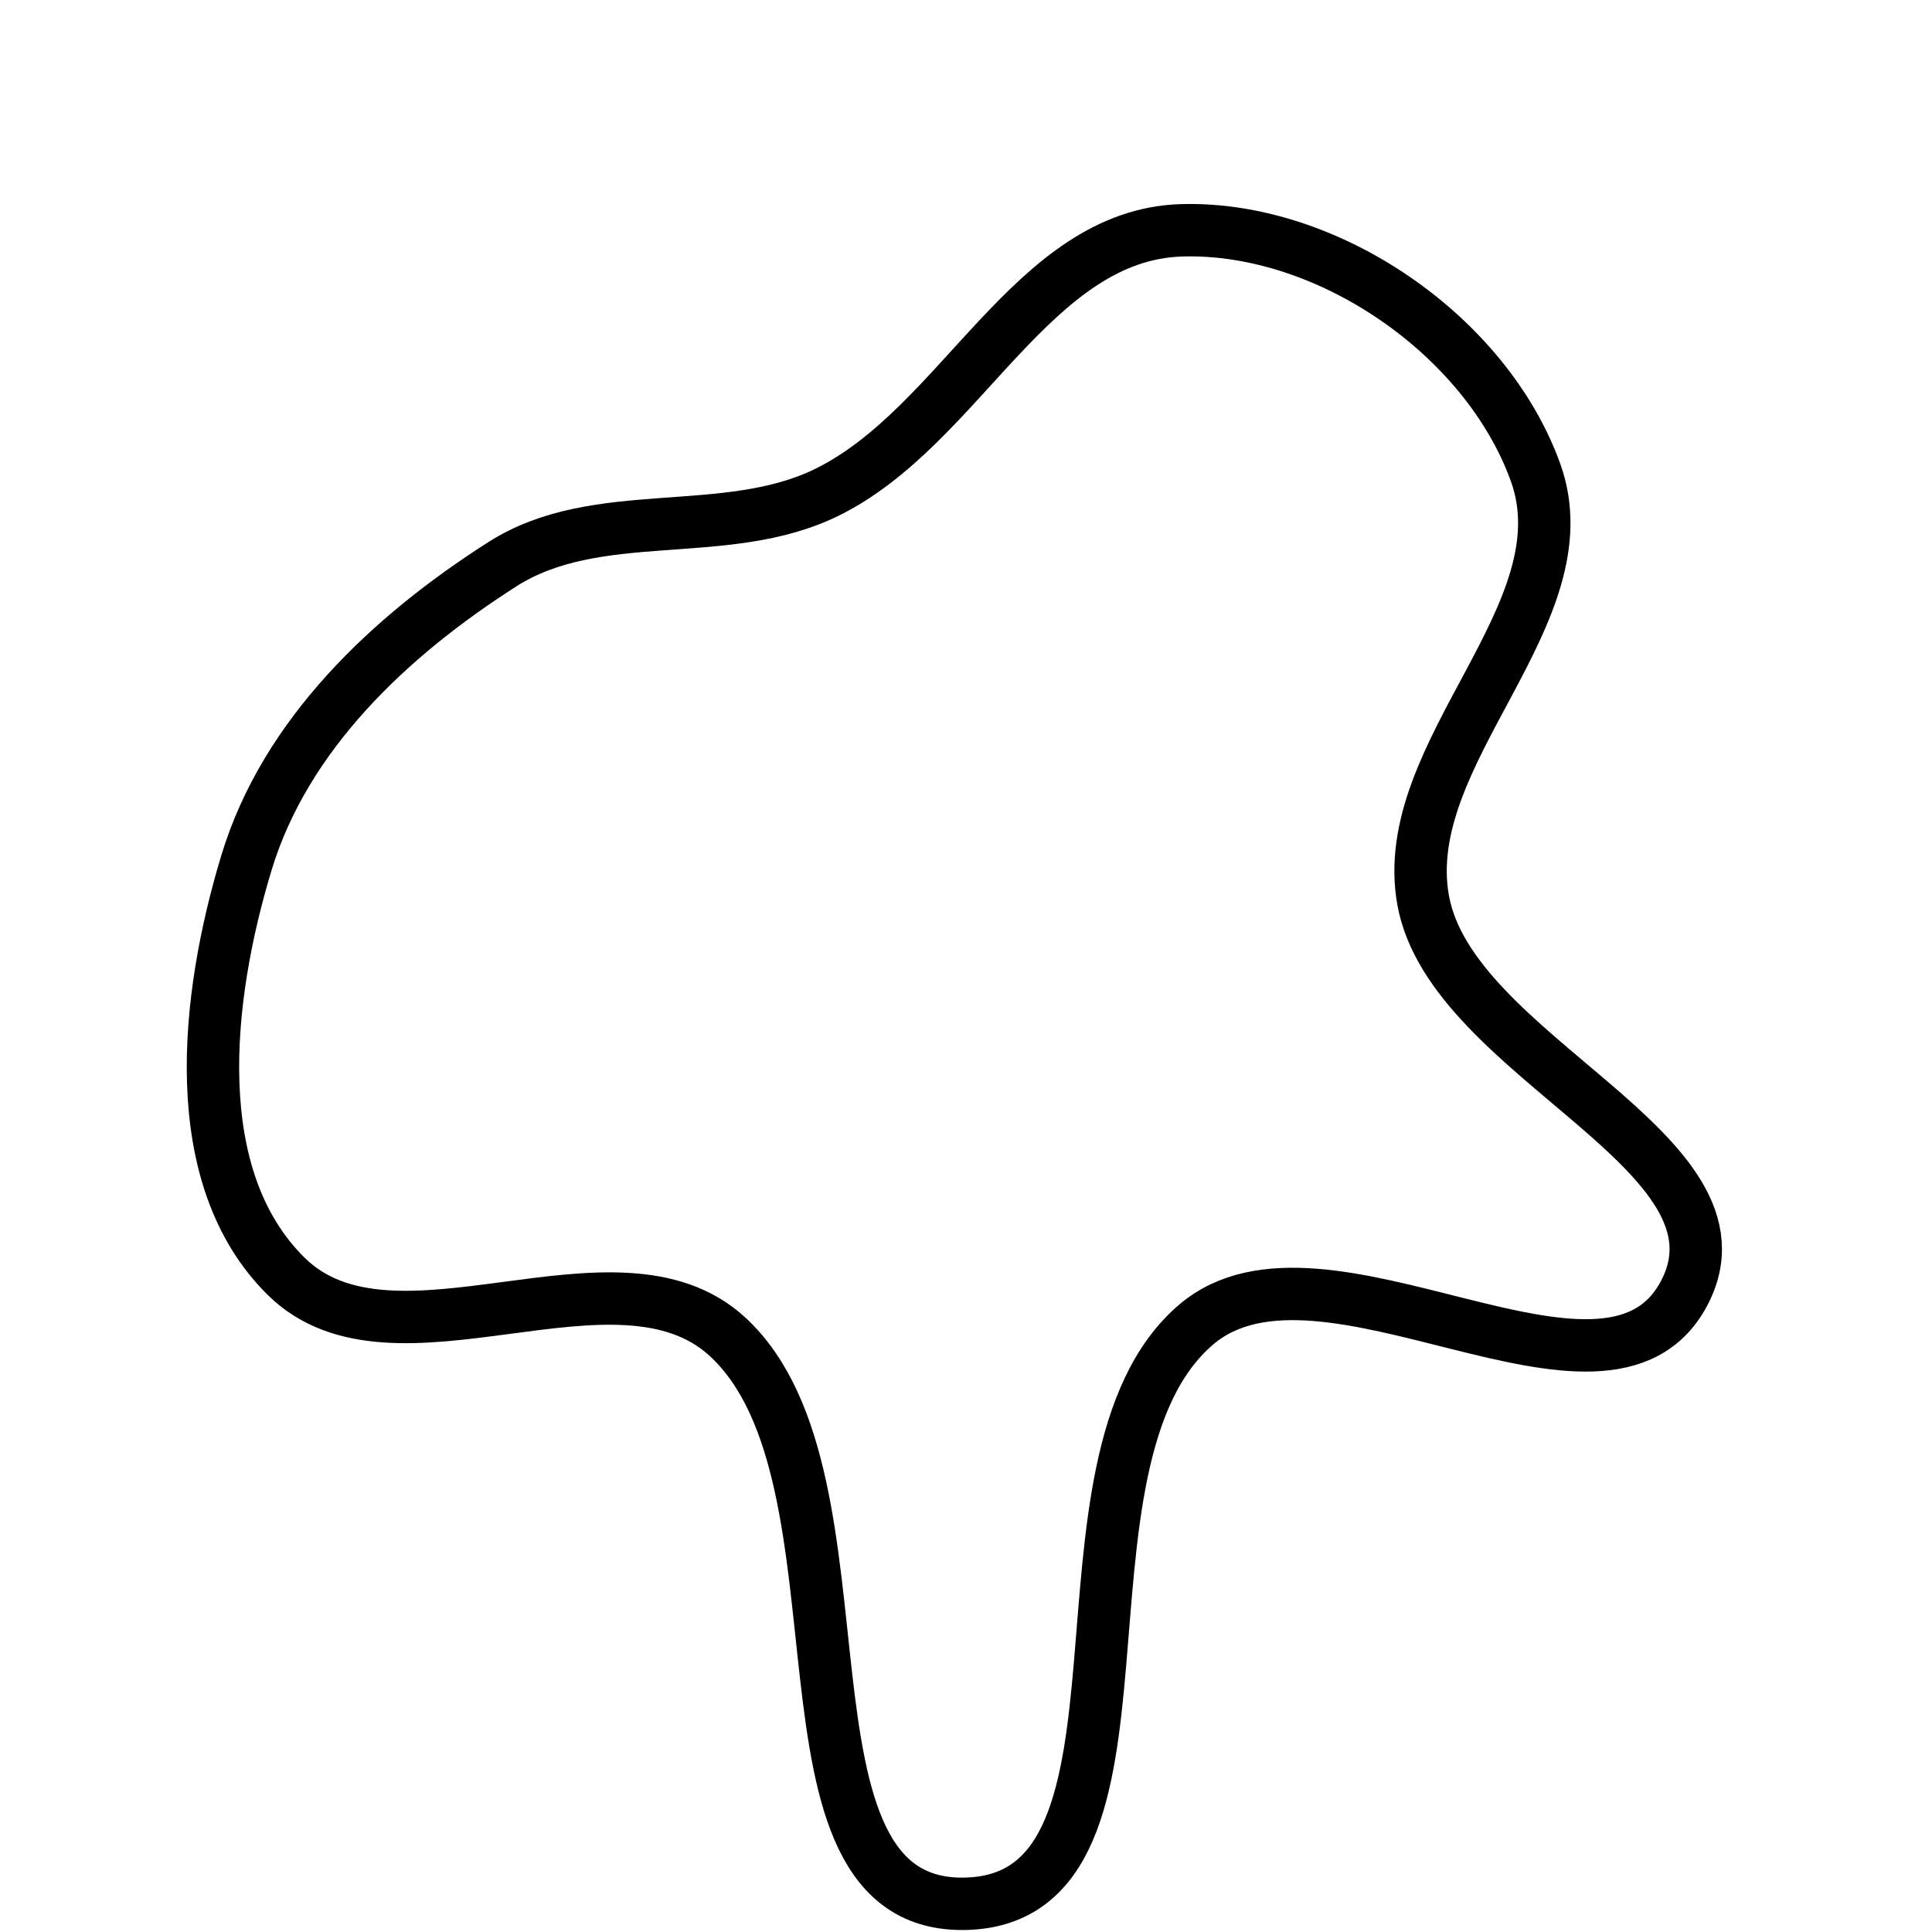
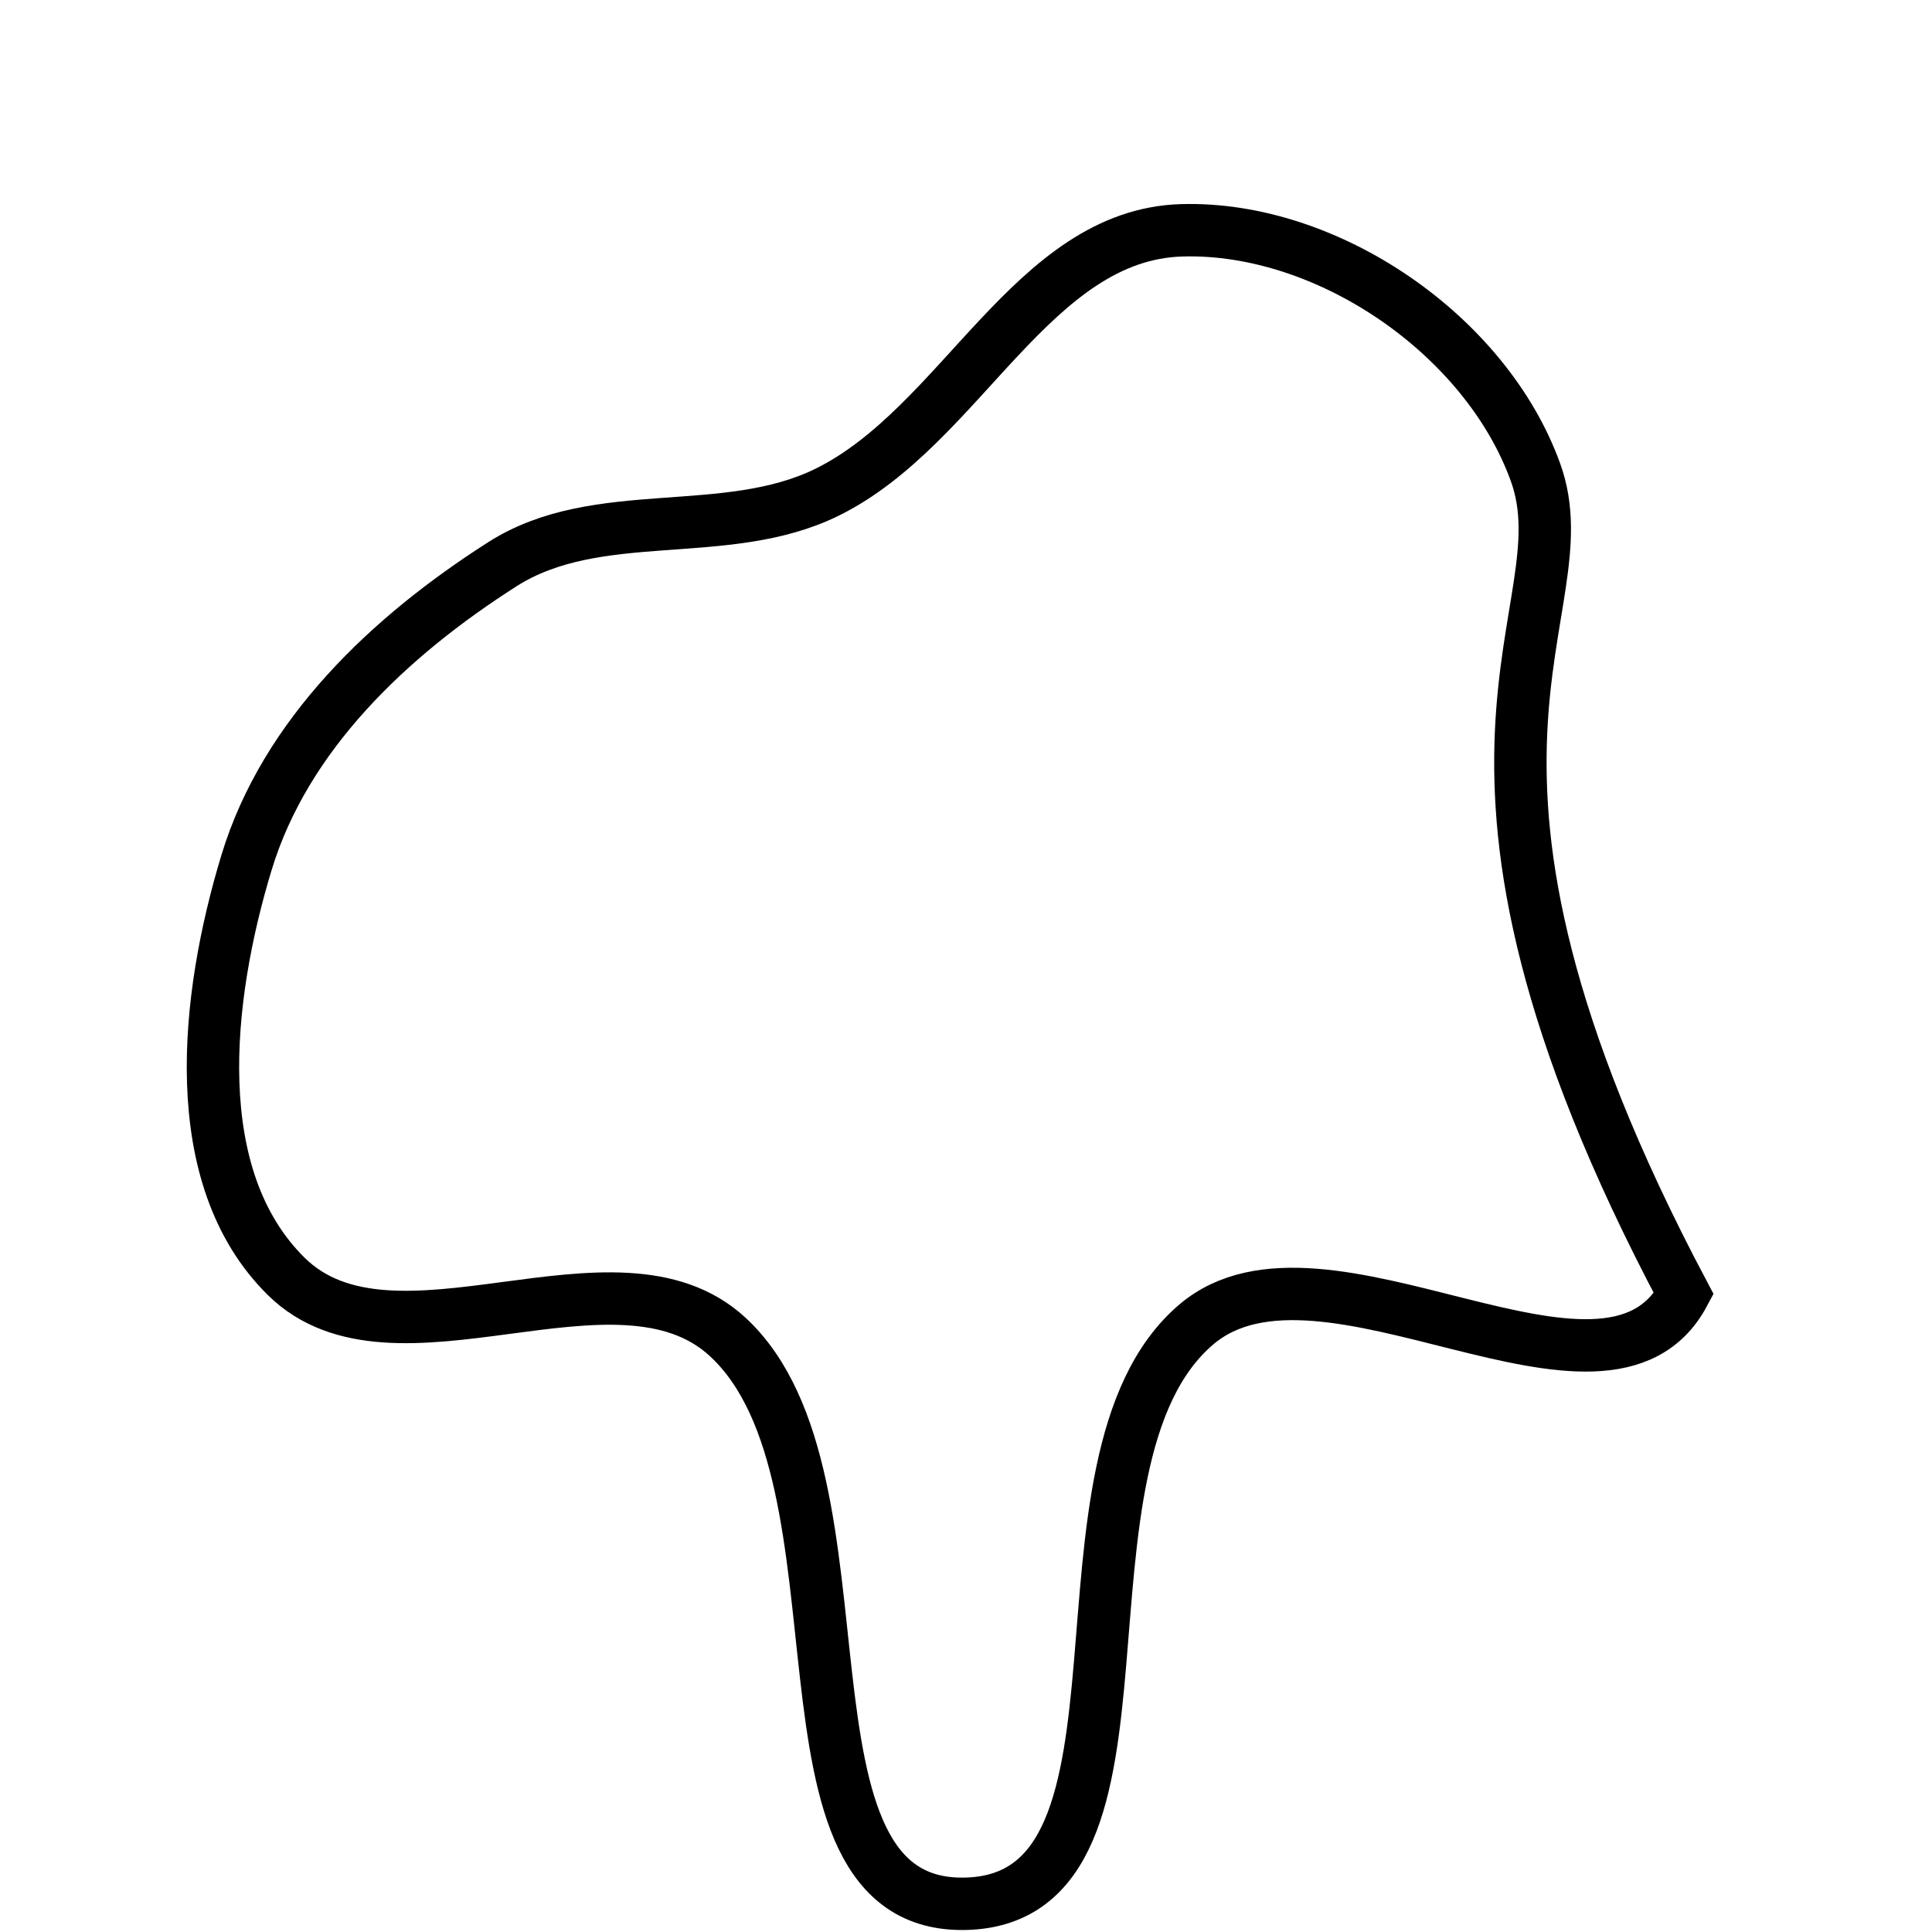
<svg xmlns="http://www.w3.org/2000/svg" viewBox="0 0 295 295" width="295" height="295" fill="transparent">
-   <path d="M147.5,290.690C179.877,289.830,157.991,223.202,182.672,202.229C202.008,185.799,245.139,219.930,257.104,197.554C268.667,175.930,221.660,161.596,217.304,137.464C213.222,114.851,242.248,93.763,234.466,72.143C226.927,51.197,202.738,34.542,180.485,35.164C157.568,35.805,146.838,65.060,126.262,75.170C110.762,82.785,91.264,76.867,76.704,86.155C59.493,97.135,43.568,112.169,37.641,131.705C31.370,152.373,28.329,179.736,43.710,194.899C60.192,211.147,94.099,188.433,111.107,204.129C134.583,225.796,115.564,291.538,147.5,290.690" stroke="#000" stroke-width="8" />
+   <path d="M147.5,290.690C179.877,289.830,157.991,223.202,182.672,202.229C202.008,185.799,245.139,219.930,257.104,197.554C213.222,114.851,242.248,93.763,234.466,72.143C226.927,51.197,202.738,34.542,180.485,35.164C157.568,35.805,146.838,65.060,126.262,75.170C110.762,82.785,91.264,76.867,76.704,86.155C59.493,97.135,43.568,112.169,37.641,131.705C31.370,152.373,28.329,179.736,43.710,194.899C60.192,211.147,94.099,188.433,111.107,204.129C134.583,225.796,115.564,291.538,147.5,290.690" stroke="#000" stroke-width="8" />
</svg>